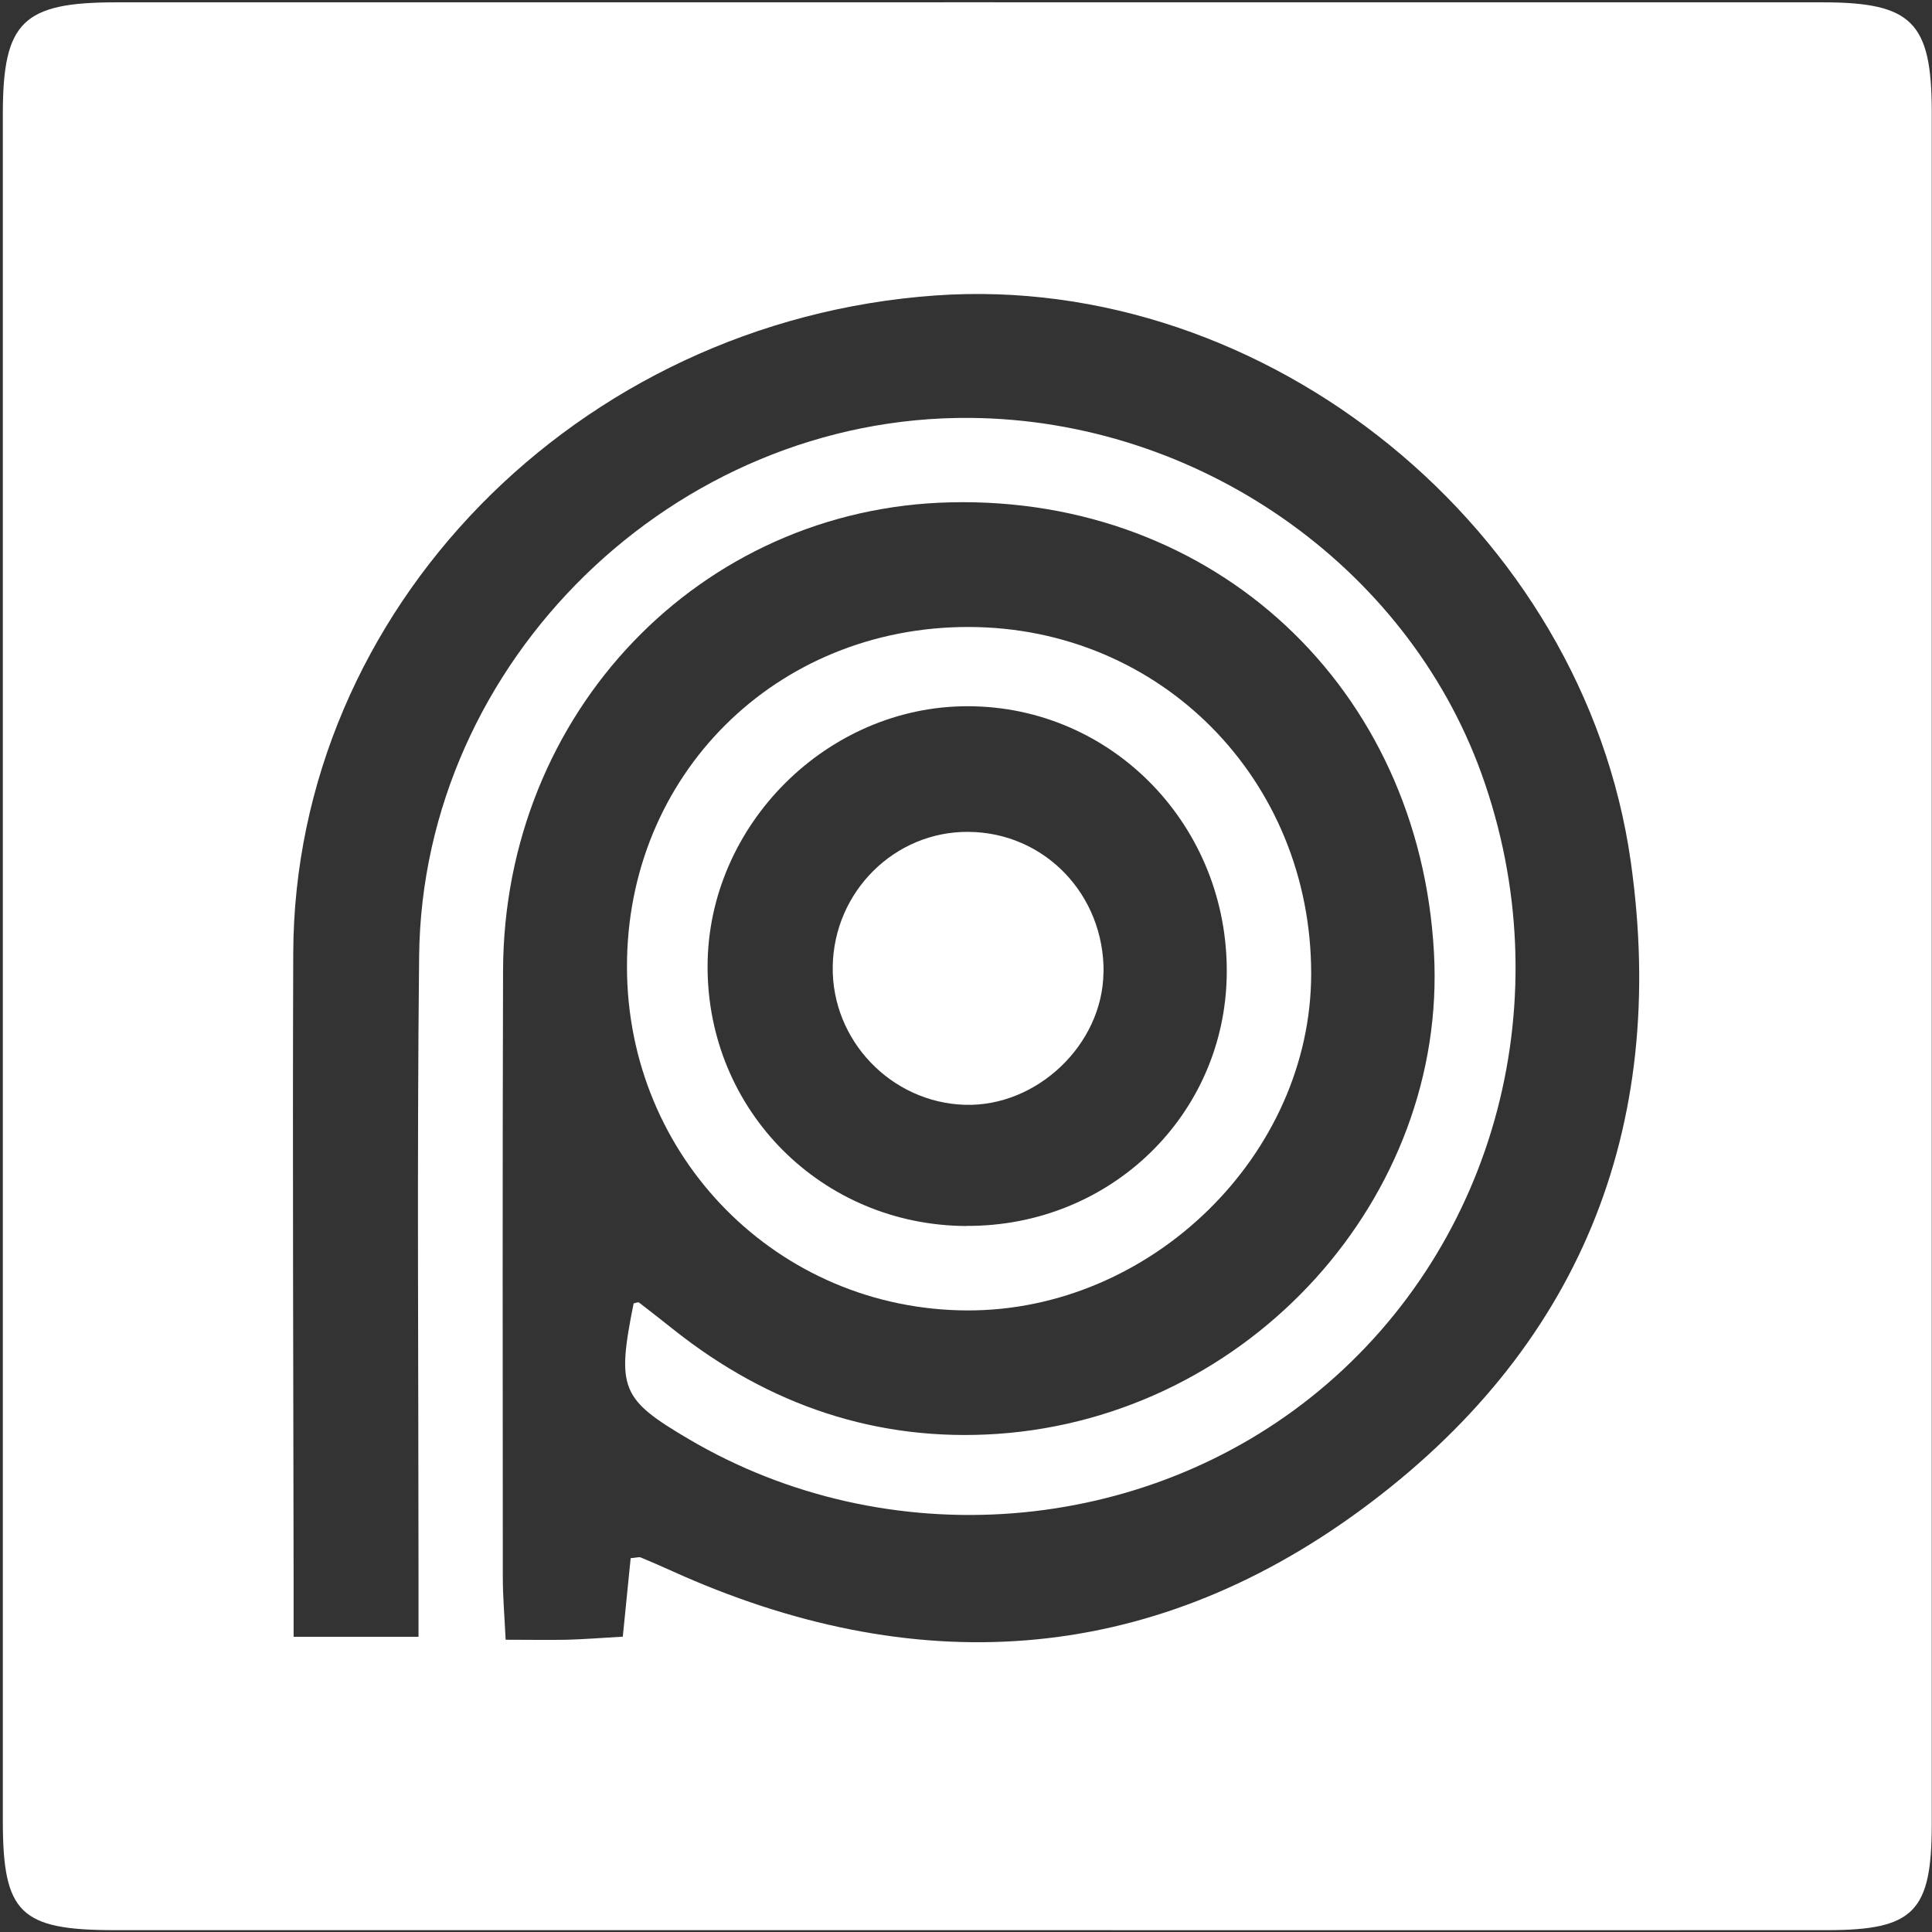
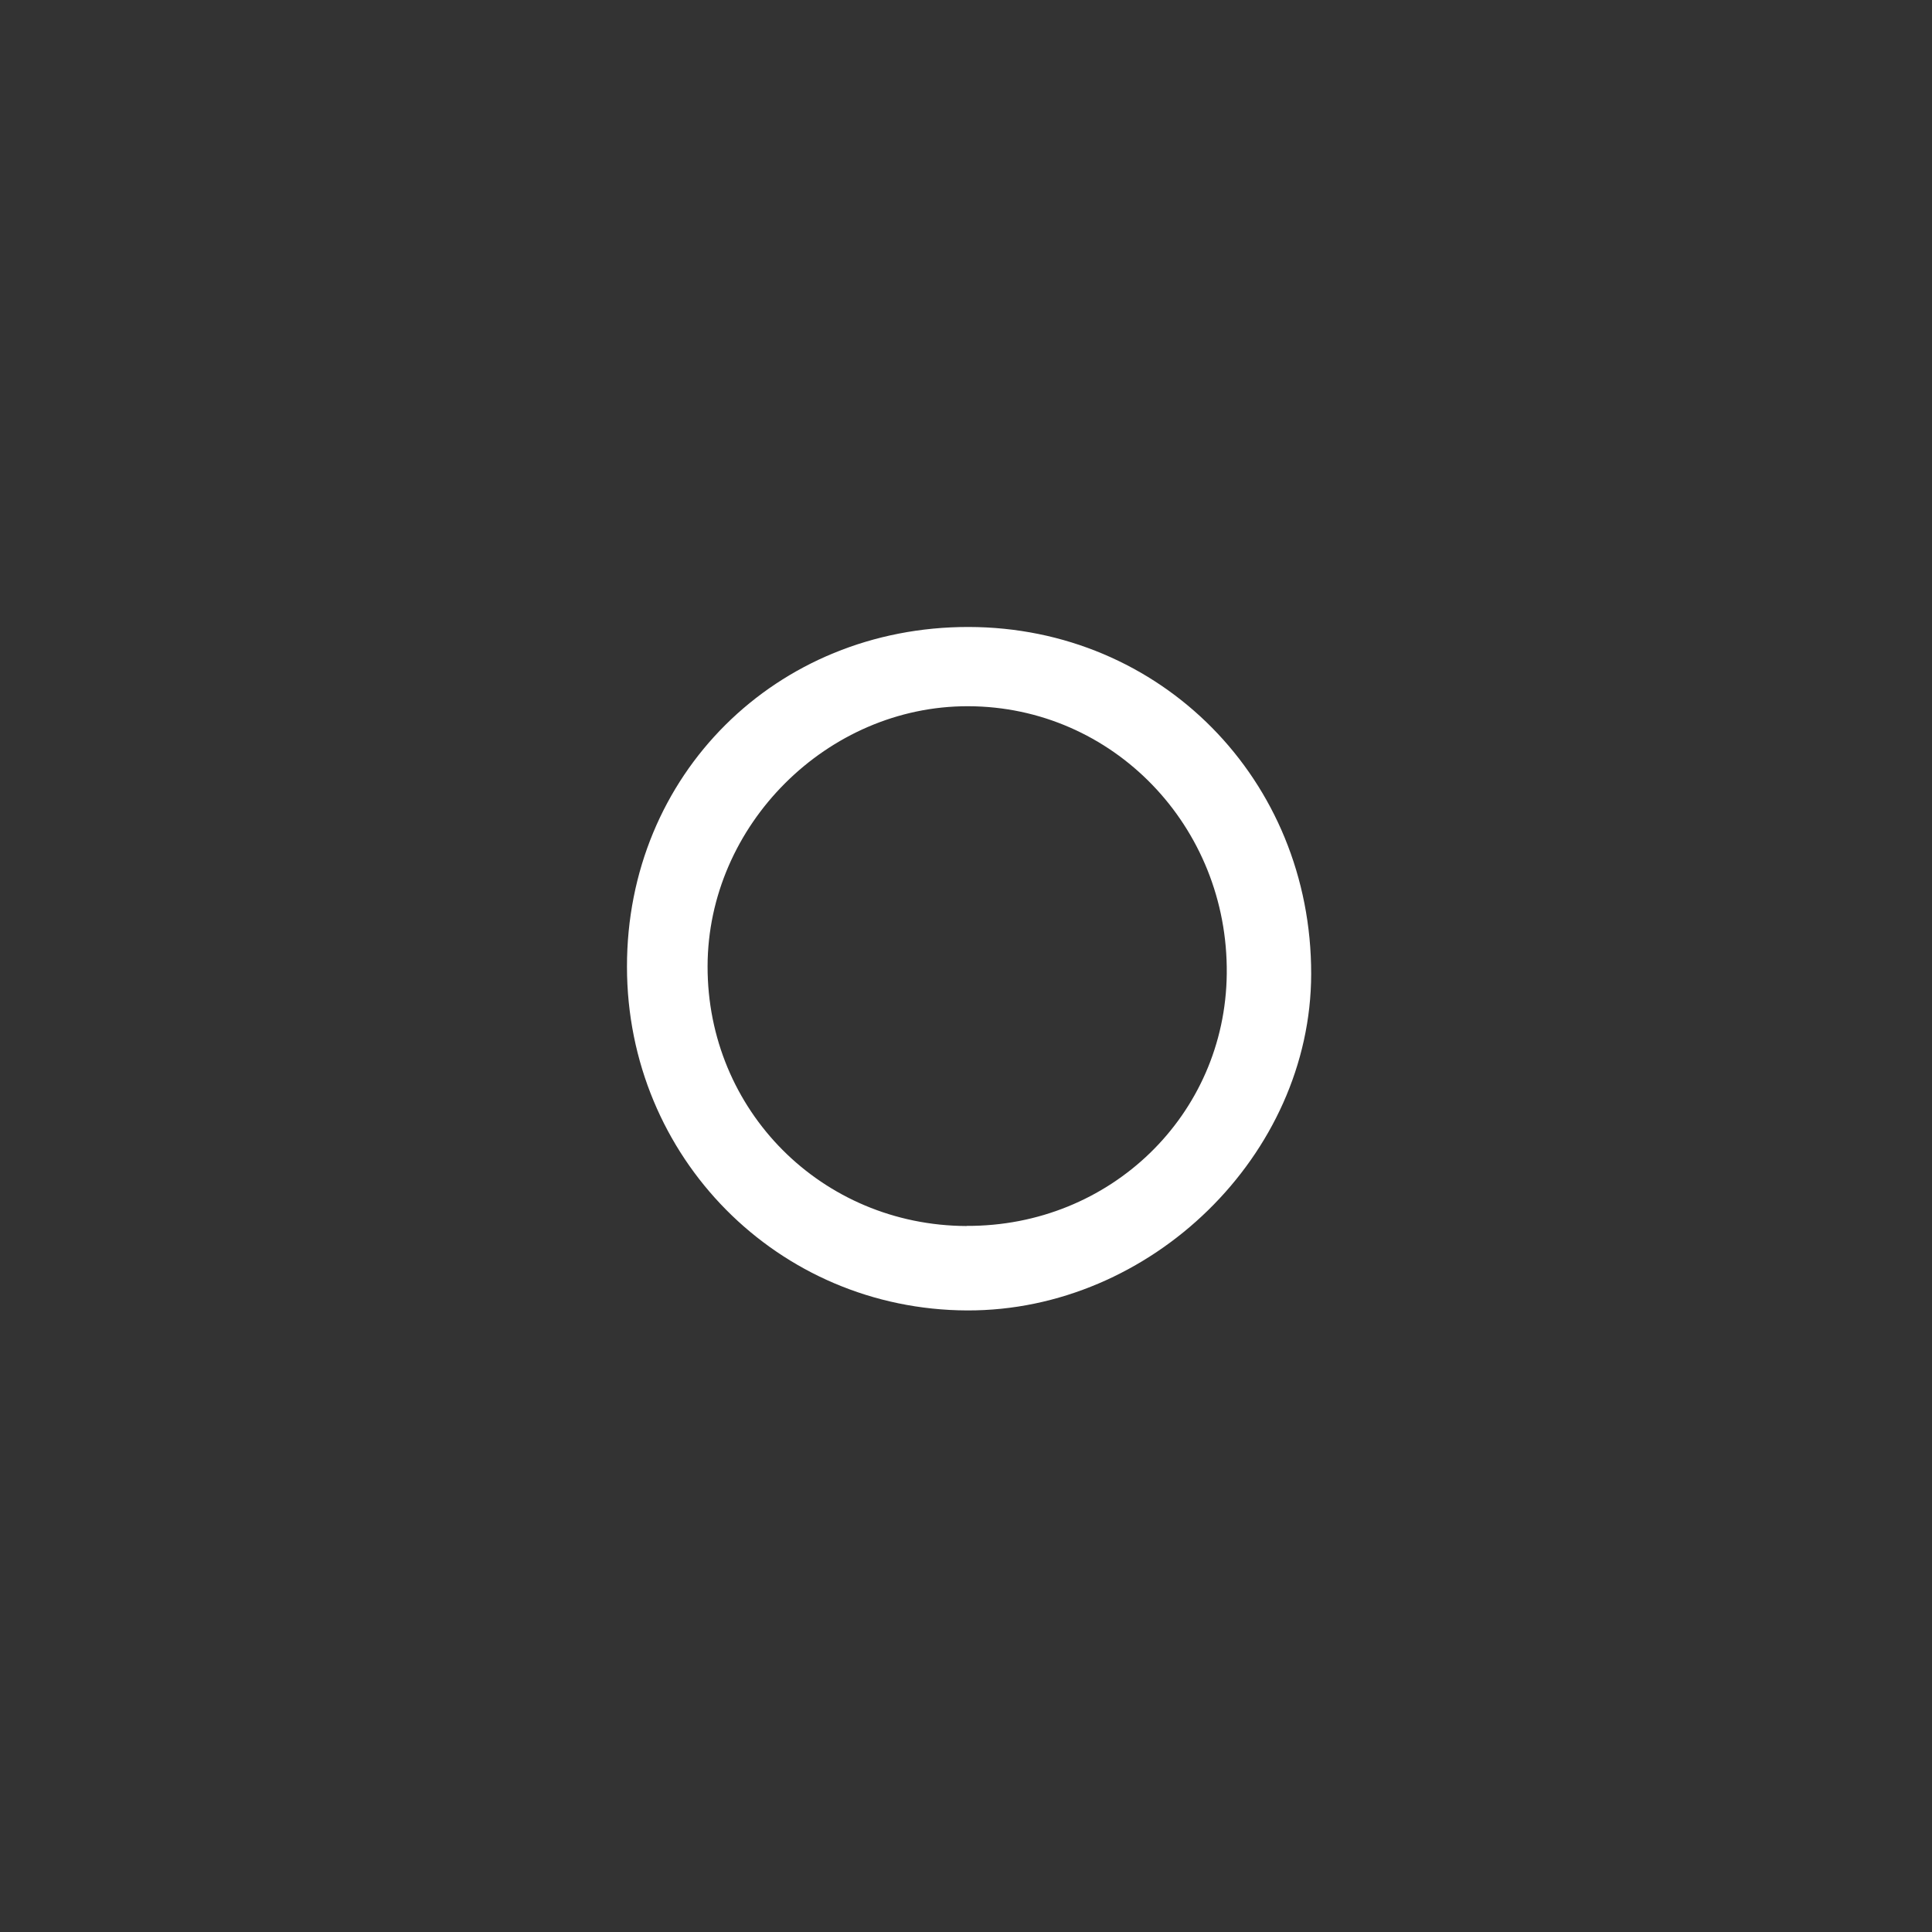
<svg xmlns="http://www.w3.org/2000/svg" id="Layer_1" data-name="Layer 1" viewBox="0 0 157 157">
  <rect x="0" y="0" width="157" height="157" fill="#333333" stroke="none" />
  <defs>
    <style>      .cls-1 {        fill: #fff;        stroke-width: 0px;      }    </style>
  </defs>
  <g id="Icon">
    <g>
-       <path class="cls-1" d="M78.25,156.85c-22.97,0-45.93,0-68.9,0-7.72,0-9.12-1.37-9.12-8.91,0-46.24,0-92.49,0-138.73C.24,1.78,1.85.19,9.42.19c46.24,0,92.47-.01,138.71,0,7.24,0,8.84,1.62,8.85,8.86,0,46.4,0,92.79,0,139.19,0,7.12-1.46,8.6-8.46,8.61-23.42.01-46.85,0-70.27,0ZM51.49,105.92c.15-.03.36-.13.44-.07.96.73,1.9,1.48,2.85,2.23,7.71,6.11,16.5,9.11,26.29,8.44,20.51-1.42,36.54-19.22,35.46-39.08-1.17-21.57-17.81-37.1-39.26-36.62-20.38.45-36.32,17.09-36.39,38.04-.05,16.43-.03,32.86-.02,49.29,0,1.6.14,3.21.23,5.1,1.99,0,3.49.03,4.99,0,1.47-.04,2.93-.16,4.53-.25.24-2.38.44-4.41.64-6.38.51-.04.68-.11.81-.06.84.35,1.67.71,2.49,1.08,19.62,8.9,38.65,7.83,56.05-4.95,17.62-12.95,25.02-30.83,21.92-52.68-3.82-26.99-29.57-47.9-56.5-46-29.11,2.06-52.09,25.54-52.19,53.44-.06,17.04.01,34.07.03,51.11,0,1.45,0,2.91,0,4.45h10.15c0-1.85,0-3.48,0-5.12,0-16.73-.13-33.47.05-50.2.26-24.01,20.78-43.93,44.79-43.73,18.49.16,35.44,11.97,41.55,28.94,6.51,18.08,1.25,38.1-13.16,50.07-14.27,11.86-35.1,13.48-51.23,4-5.56-3.27-5.91-4.12-4.52-11.05Z" />
      <path class="cls-1" d="M78.71,50.95c15.62.02,27.86,12.42,27.84,28.2-.02,14.7-13.01,27.39-27.96,27.34-15.37-.06-27.63-12.44-27.64-27.92-.02-15.59,12.1-27.64,27.77-27.62ZM78.55,99.62c11.67.05,21.02-9.01,21.14-20.49.13-11.99-9.27-21.71-21.01-21.74-11.45-.03-21.16,9.66-21.18,21.13-.02,11.73,9.28,21.06,21.04,21.11Z" />
-       <path class="cls-1" d="M89.67,79.04c-.07,5.84-5.4,10.92-11.27,10.74-6-.19-10.83-5.25-10.73-11.25.1-6.08,5.03-10.97,11.01-10.93,6.21.04,11.07,5.1,11,11.44Z" />
    </g>
  </g>
</svg>